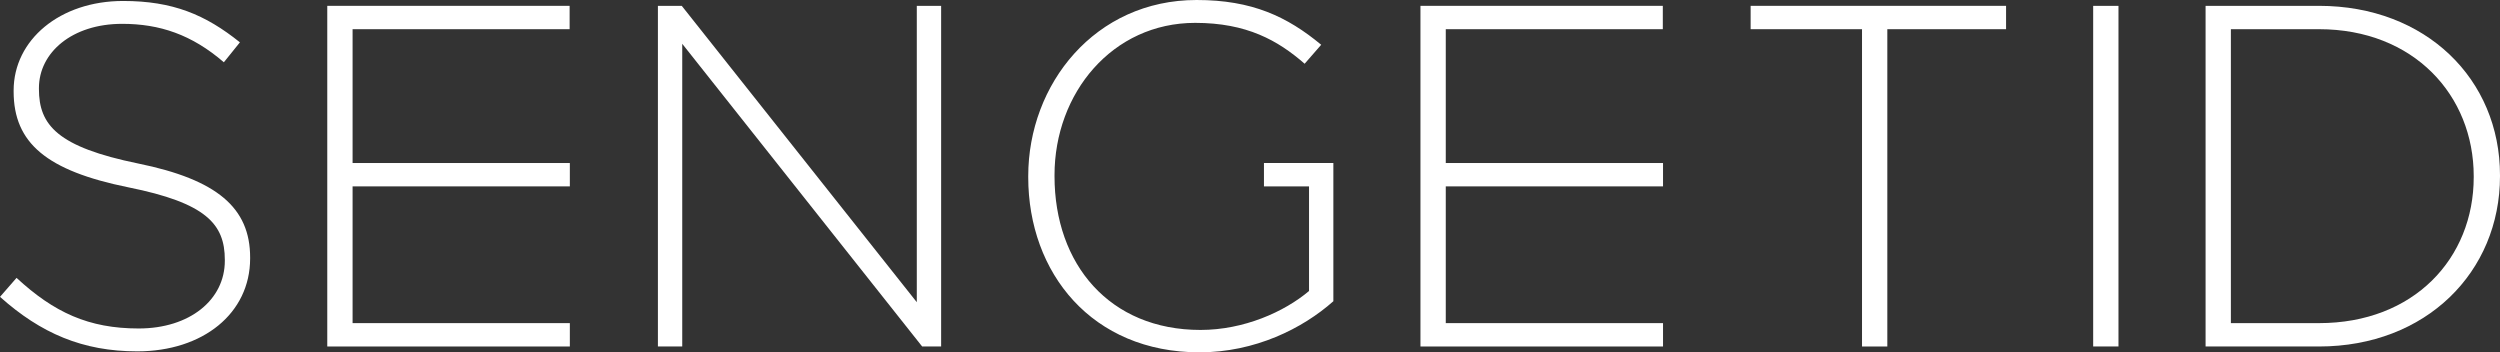
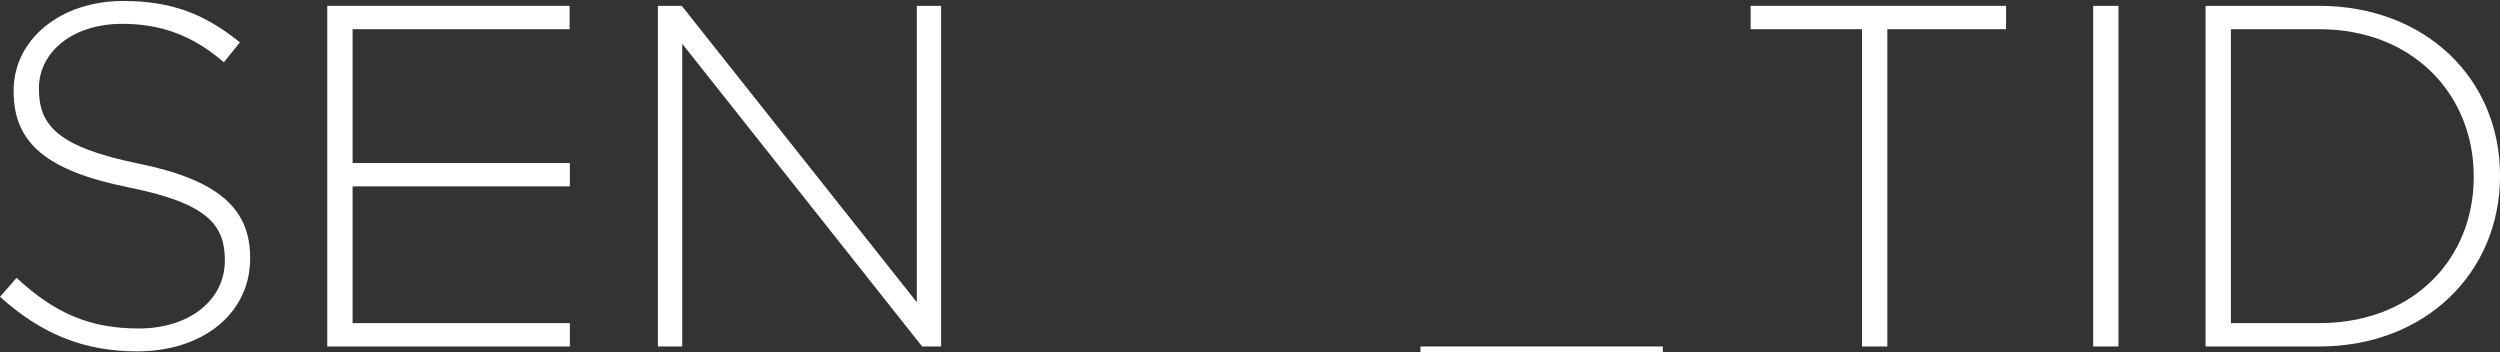
<svg xmlns="http://www.w3.org/2000/svg" version="1.0" id="Layer_1" x="0px" y="0px" width="543.755px" height="76.633px" viewBox="0 0 543.755 76.633" enable-background="new 0 0 543.755 76.633" xml:space="preserve">
  <rect x="0" y="0" width="543.755" height="76.633" fill="#333333" stroke="none" />
  <g>
    <path fill="#FFFFFF" d="M29.849,76.42C17.994,76.42,8.891,72.504,0,64.566l3.599-4.128c8.15,7.515,15.665,11.008,26.567,11.008   c11.114,0,18.734-6.245,18.734-14.712v-0.213c0-7.832-4.128-12.384-20.958-15.771C10.162,37.152,2.964,31.119,2.964,19.898v-0.211   c0-11.008,10.055-19.476,23.815-19.476c10.796,0,17.888,2.964,25.403,8.997l-3.493,4.339c-6.985-6.032-13.971-8.362-22.122-8.362   c-10.902,0-18.099,6.246-18.099,13.973v0.211c0,7.834,4.021,12.597,21.592,16.195c17.147,3.492,24.345,9.632,24.345,20.428v0.212   C54.405,68.165,44.138,76.42,29.849,76.42z" />
    <path fill="#FFFFFF" d="M200.57,75.363L148.388,9.525v65.838h-5.292V1.27h5.186l51.124,64.461V1.27h5.292v74.094H200.57z" />
-     <path fill="#FFFFFF" d="M260.901,76.633c-23.392,0-37.258-17.254-37.258-38.105v-0.211C223.643,18.311,238.144,0,260.266,0   c12.066,0,19.688,3.599,27.097,9.738l-3.6,4.127c-5.821-5.08-12.595-8.891-23.815-8.891c-17.994,0-30.589,15.242-30.589,33.129   v0.213c0,19.158,11.961,33.447,31.754,33.447c9.42,0,18.205-3.916,23.603-8.469V40.539h-9.803v-5.08h15.096v30.059   C283.34,71.446,272.966,76.633,260.901,76.633z" />
-     <path fill="#FFFFFF" d="M308.952,75.363V1.27h52.712v5.08h-47.207v29.108h47.254v5.081h-47.254v29.742h47.254v5.082H308.952z" />
+     <path fill="#FFFFFF" d="M308.952,75.363h52.712v5.08h-47.207v29.108h47.254v5.081h-47.254v29.742h47.254v5.082H308.952z" />
    <path fill="#FFFFFF" d="M71.183,75.363V1.27h52.711v5.08H76.687v29.108h47.254v5.081H76.687v29.742h47.254v5.082H71.183z" />
    <path fill="#FFFFFF" d="M410.497,6.35v69.014h-5.504V6.35h-24.227V1.27h55.558v5.08H410.497z" />
    <path fill="#FFFFFF" d="M455.269,75.363V1.27h5.504v74.094H455.269z" />
    <path fill="#FFFFFF" d="M504.38,75.363h-24.662V1.27h24.662c23.287,0,39.375,15.984,39.375,36.834v0.213   C543.755,59.168,527.667,75.363,504.38,75.363z M538.039,38.316c0-17.57-13.019-31.967-33.659-31.967h-19.158v63.932h19.158   c20.641,0,33.659-14.077,33.659-31.754V38.316z" />
  </g>
</svg>